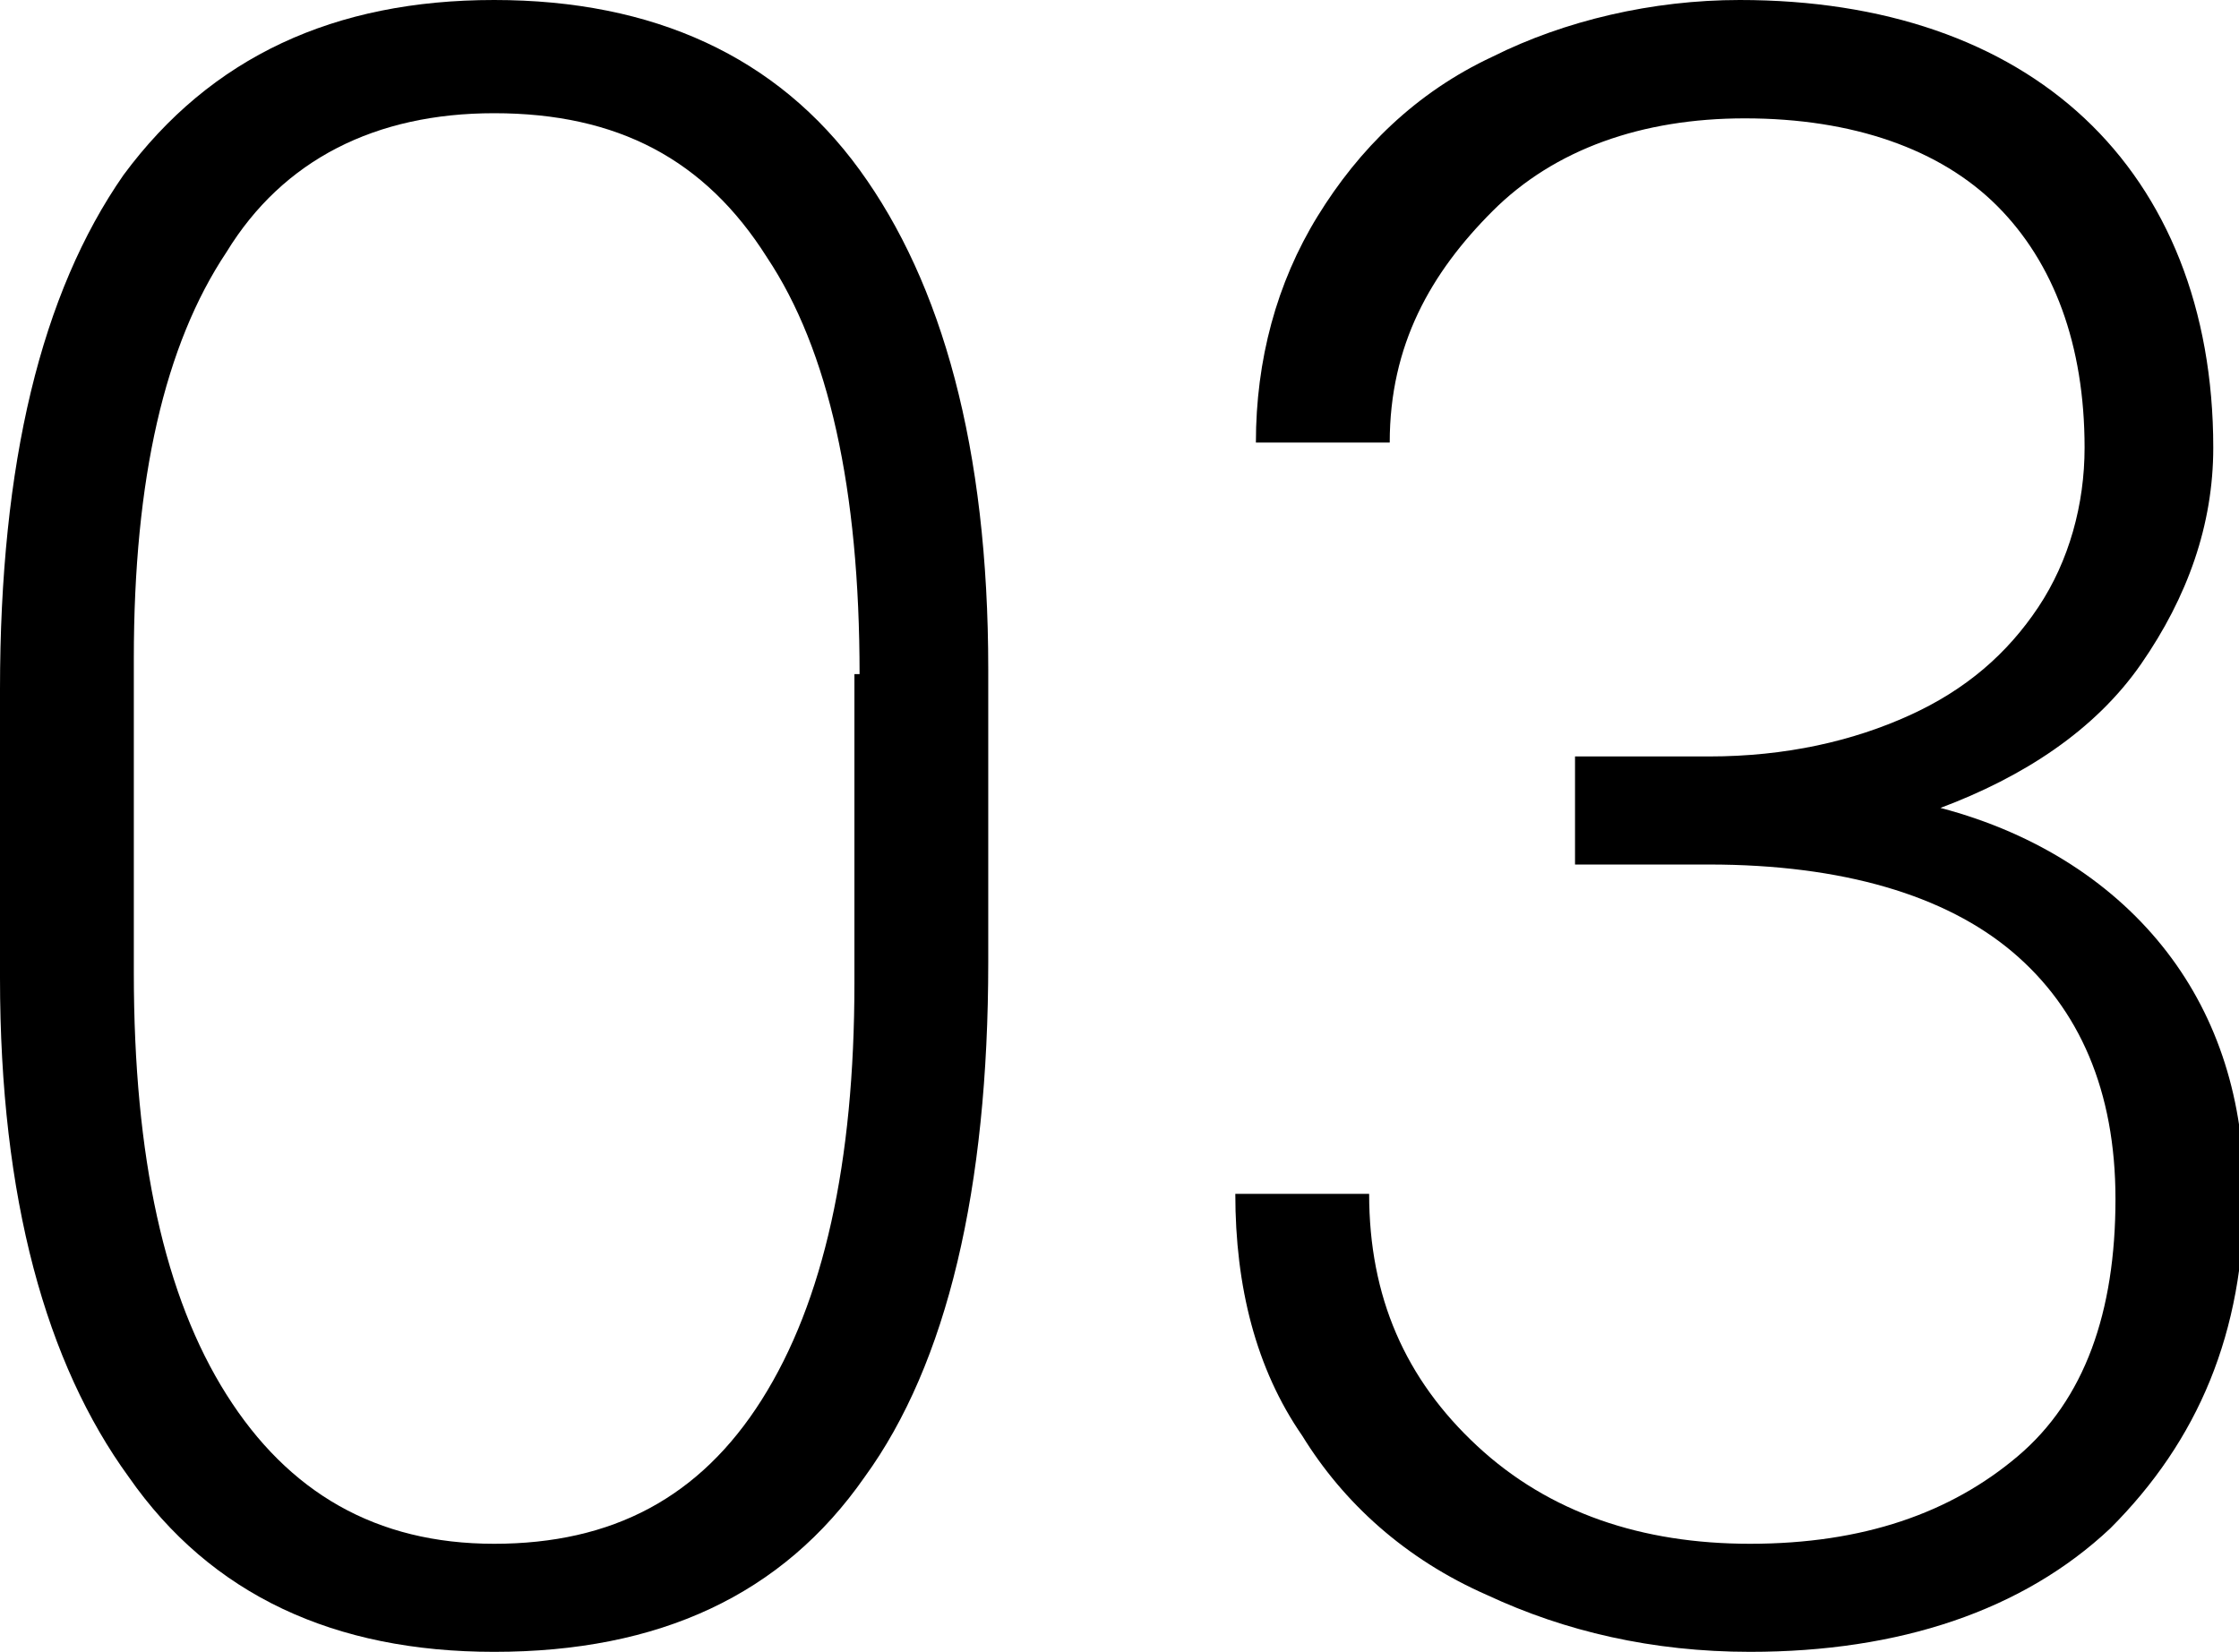
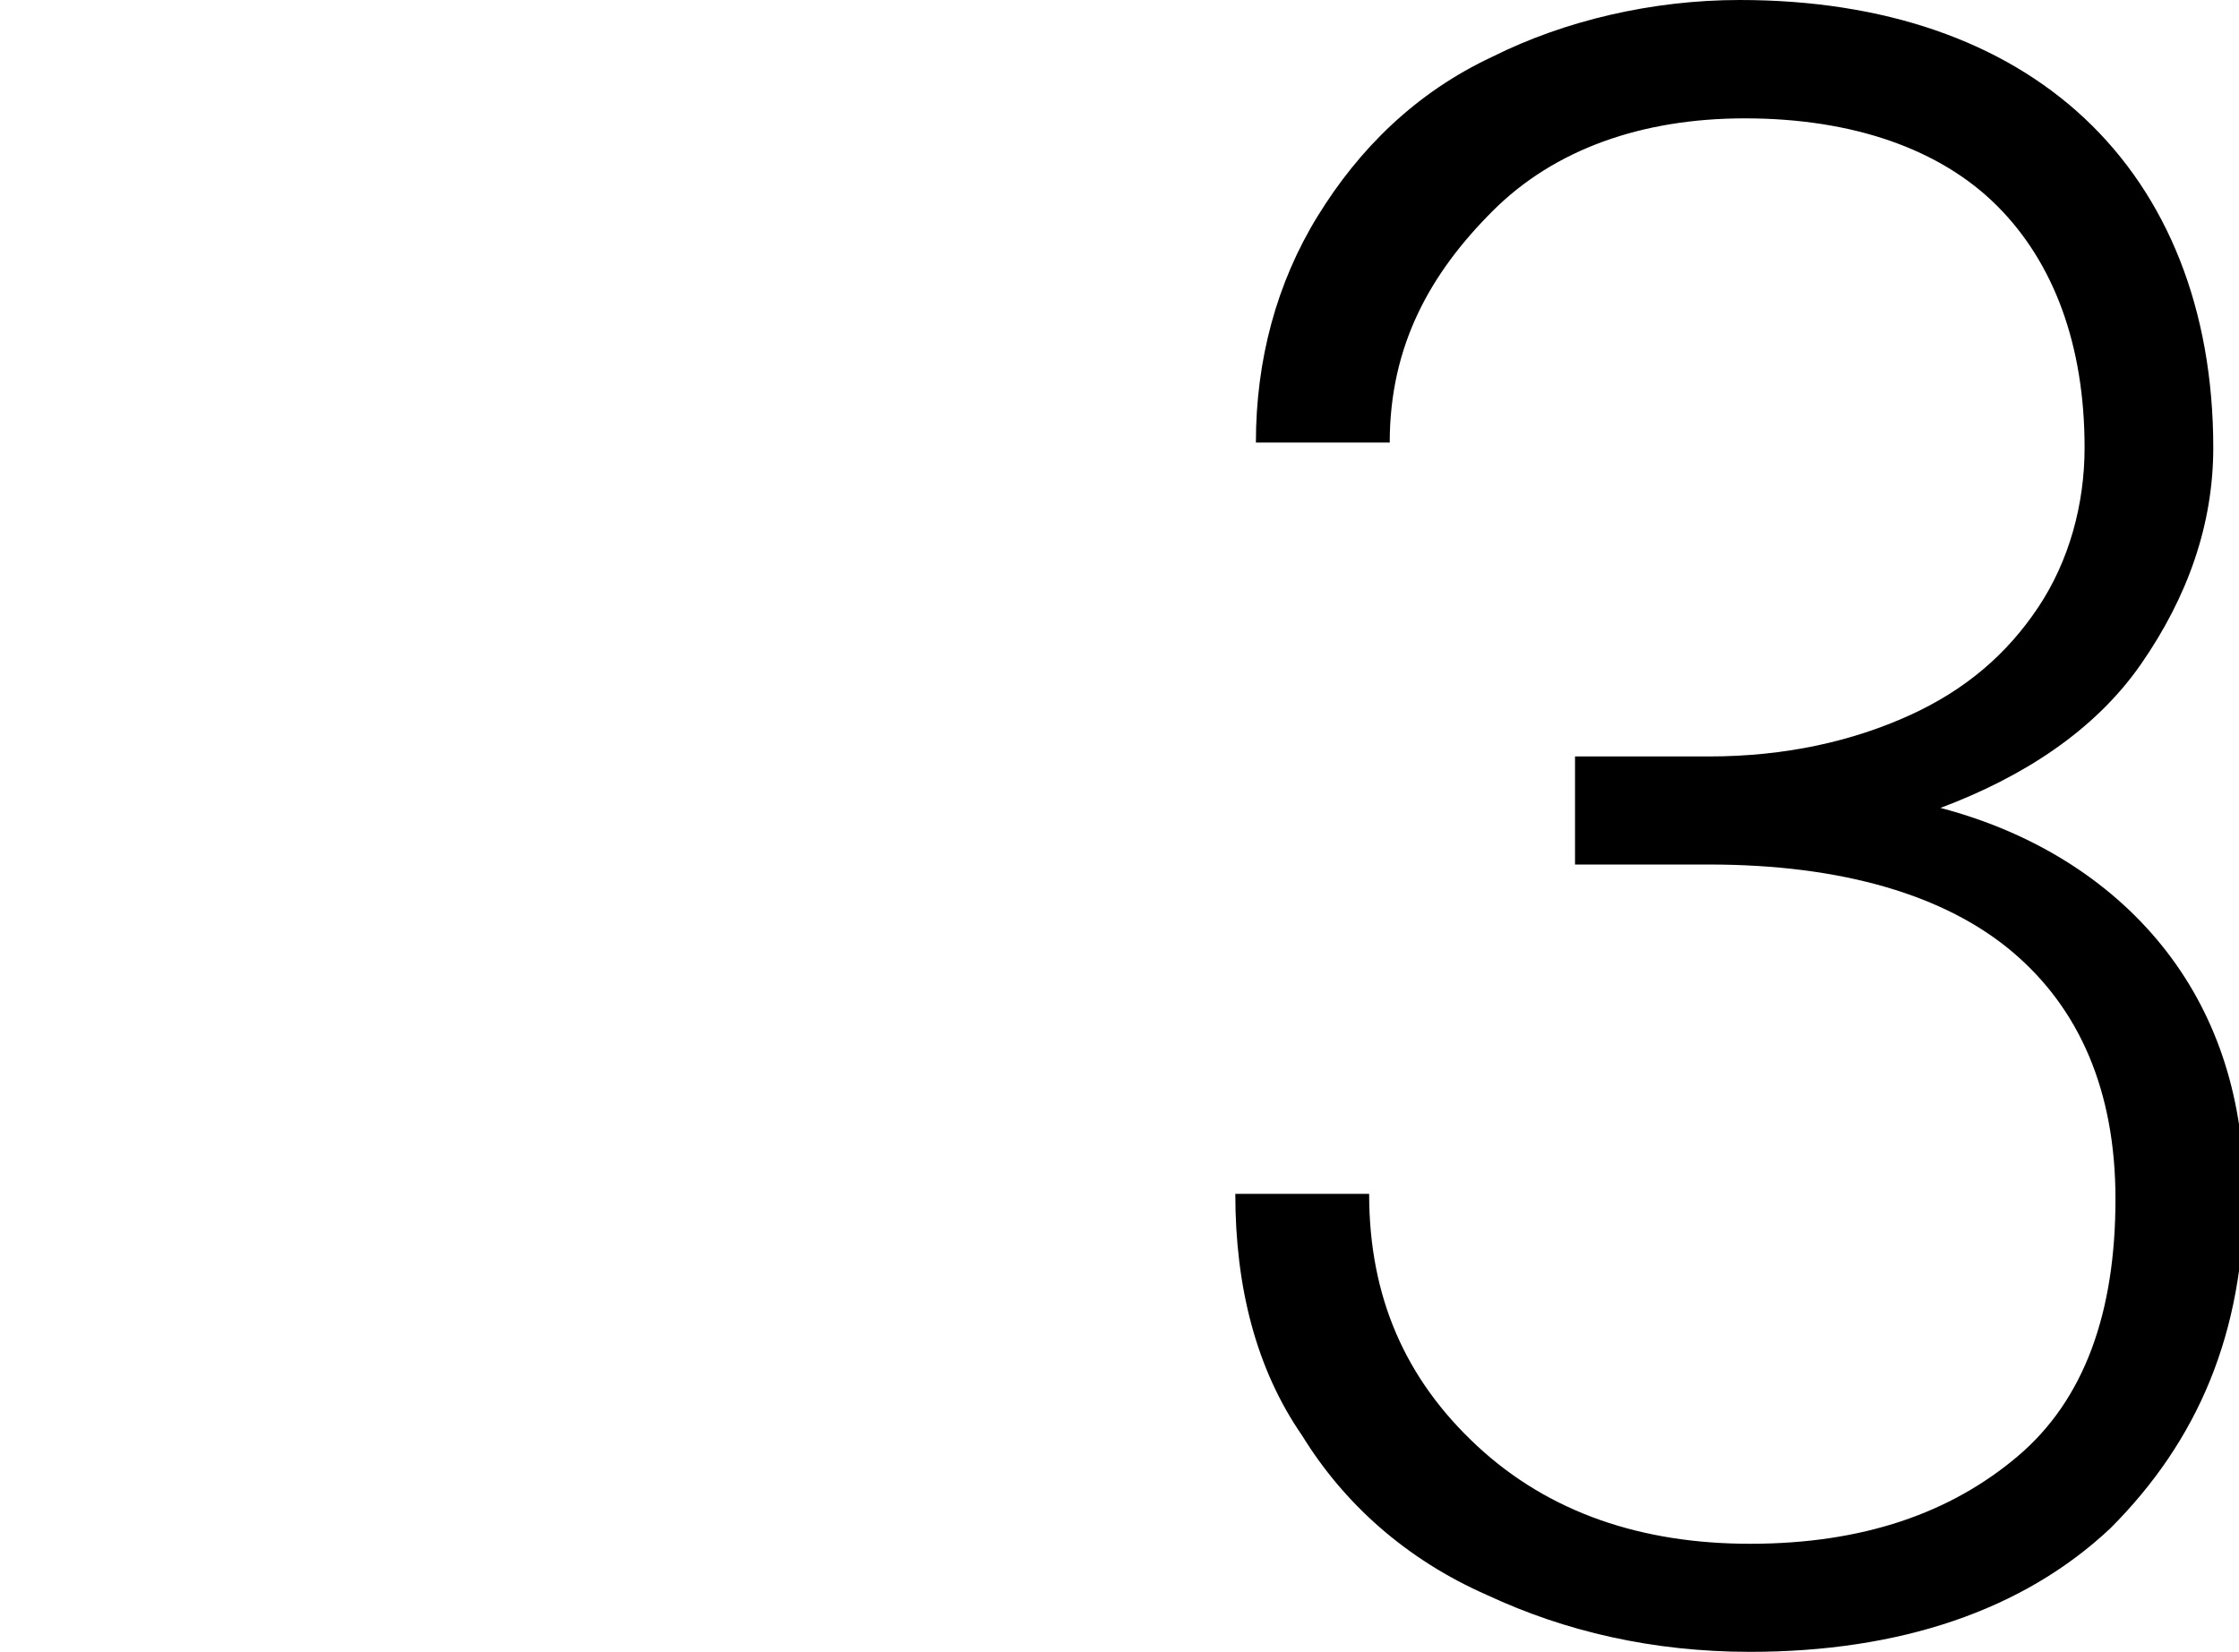
<svg xmlns="http://www.w3.org/2000/svg" version="1.1" id="レイヤー_1" x="0px" y="0px" viewBox="0 0 43.5 32.1" style="enable-background:new 0 0 43.5 32.1;" xml:space="preserve">
  <g>
-     <path d="M19.2,18.7c0,4.4-0.8,7.8-2.4,10c-1.6,2.3-4,3.4-7.2,3.4c-3.1,0-5.5-1.1-7.1-3.4C0.9,26.5,0,23.3,0,19v-5.6   C0,9,0.8,5.7,2.4,3.4C4.1,1.1,6.5,0,9.6,0c3.1,0,5.5,1.1,7.1,3.3c1.6,2.2,2.5,5.4,2.5,9.7V18.7z M16.7,13.1c0-3.6-0.6-6.3-1.8-8.1   C13.7,3.1,12,2.2,9.6,2.2c-2.3,0-4.1,0.9-5.2,2.7c-1.2,1.8-1.8,4.4-1.8,7.9v6.1c0,3.6,0.6,6.3,1.8,8.2C5.6,29,7.3,30,9.6,30   c2.3,0,4-0.9,5.2-2.8s1.8-4.6,1.8-8.1V13.1z" />
    <path d="M30.5,14.7h2.7c1.5,0,2.8-0.3,3.9-0.8c1.1-0.5,1.9-1.2,2.5-2.1c0.6-0.9,0.9-2,0.9-3.1c0-2-0.6-3.6-1.7-4.7   c-1.1-1.1-2.8-1.7-4.9-1.7c-2,0-3.7,0.6-4.9,1.8S27,6.7,27,8.6h-2.6c0-1.6,0.4-3.1,1.2-4.4c0.8-1.3,1.9-2.4,3.4-3.1   C30.4,0.4,32.1,0,33.8,0c2.8,0,5.1,0.8,6.7,2.3S43,6,43,8.7c0,1.5-0.5,2.9-1.4,4.2s-2.3,2.2-3.9,2.8c1.9,0.5,3.4,1.5,4.4,2.8   c1,1.3,1.5,2.9,1.5,4.7c0,2.7-0.9,4.8-2.6,6.5c-1.7,1.6-4.1,2.4-7,2.4c-1.9,0-3.6-0.4-5.1-1.1c-1.6-0.7-2.8-1.8-3.6-3.1   c-0.9-1.3-1.3-2.9-1.3-4.7h2.6c0,2,0.7,3.6,2.1,4.9c1.4,1.3,3.2,1.9,5.3,1.9c2.2,0,3.9-0.6,5.2-1.7s1.9-2.8,1.9-5   c0-2.1-0.7-3.7-2-4.8c-1.3-1.1-3.3-1.7-5.9-1.7h-2.6V14.7z" />
  </g>
</svg>